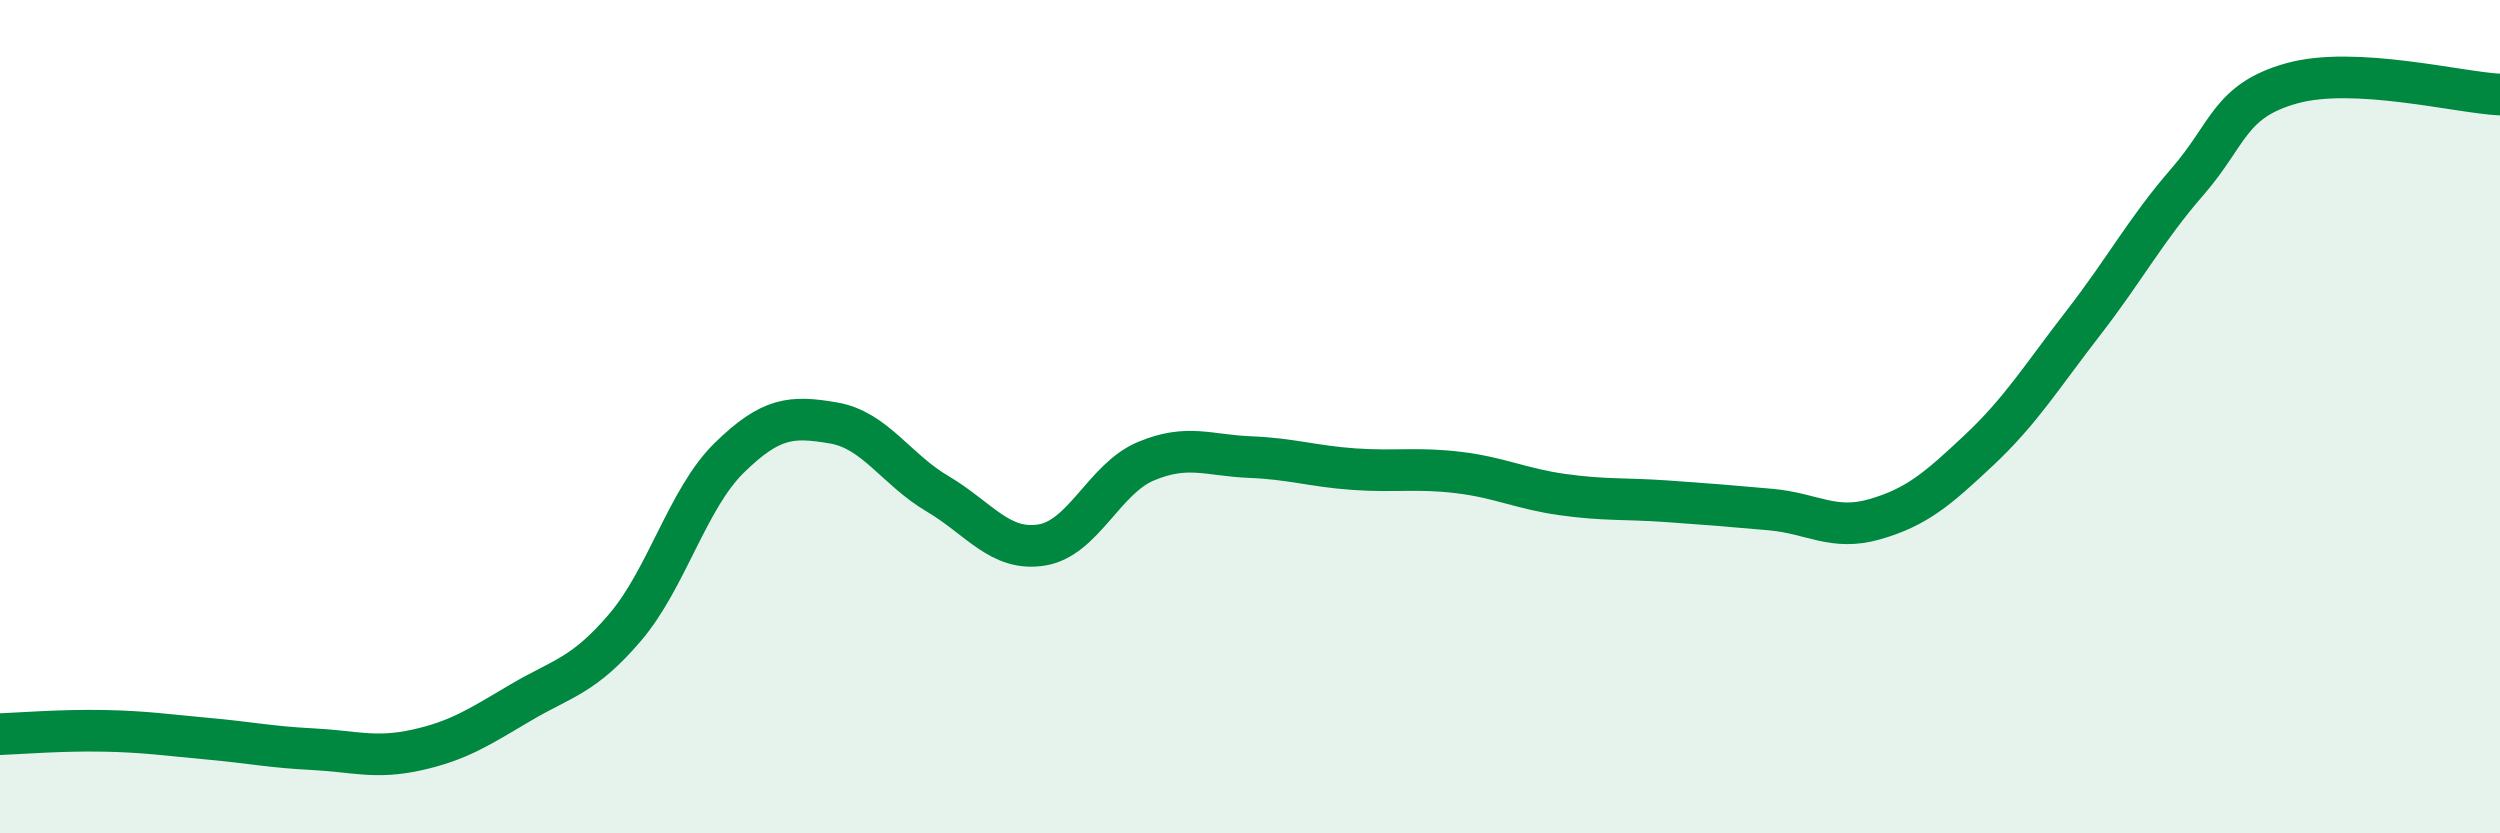
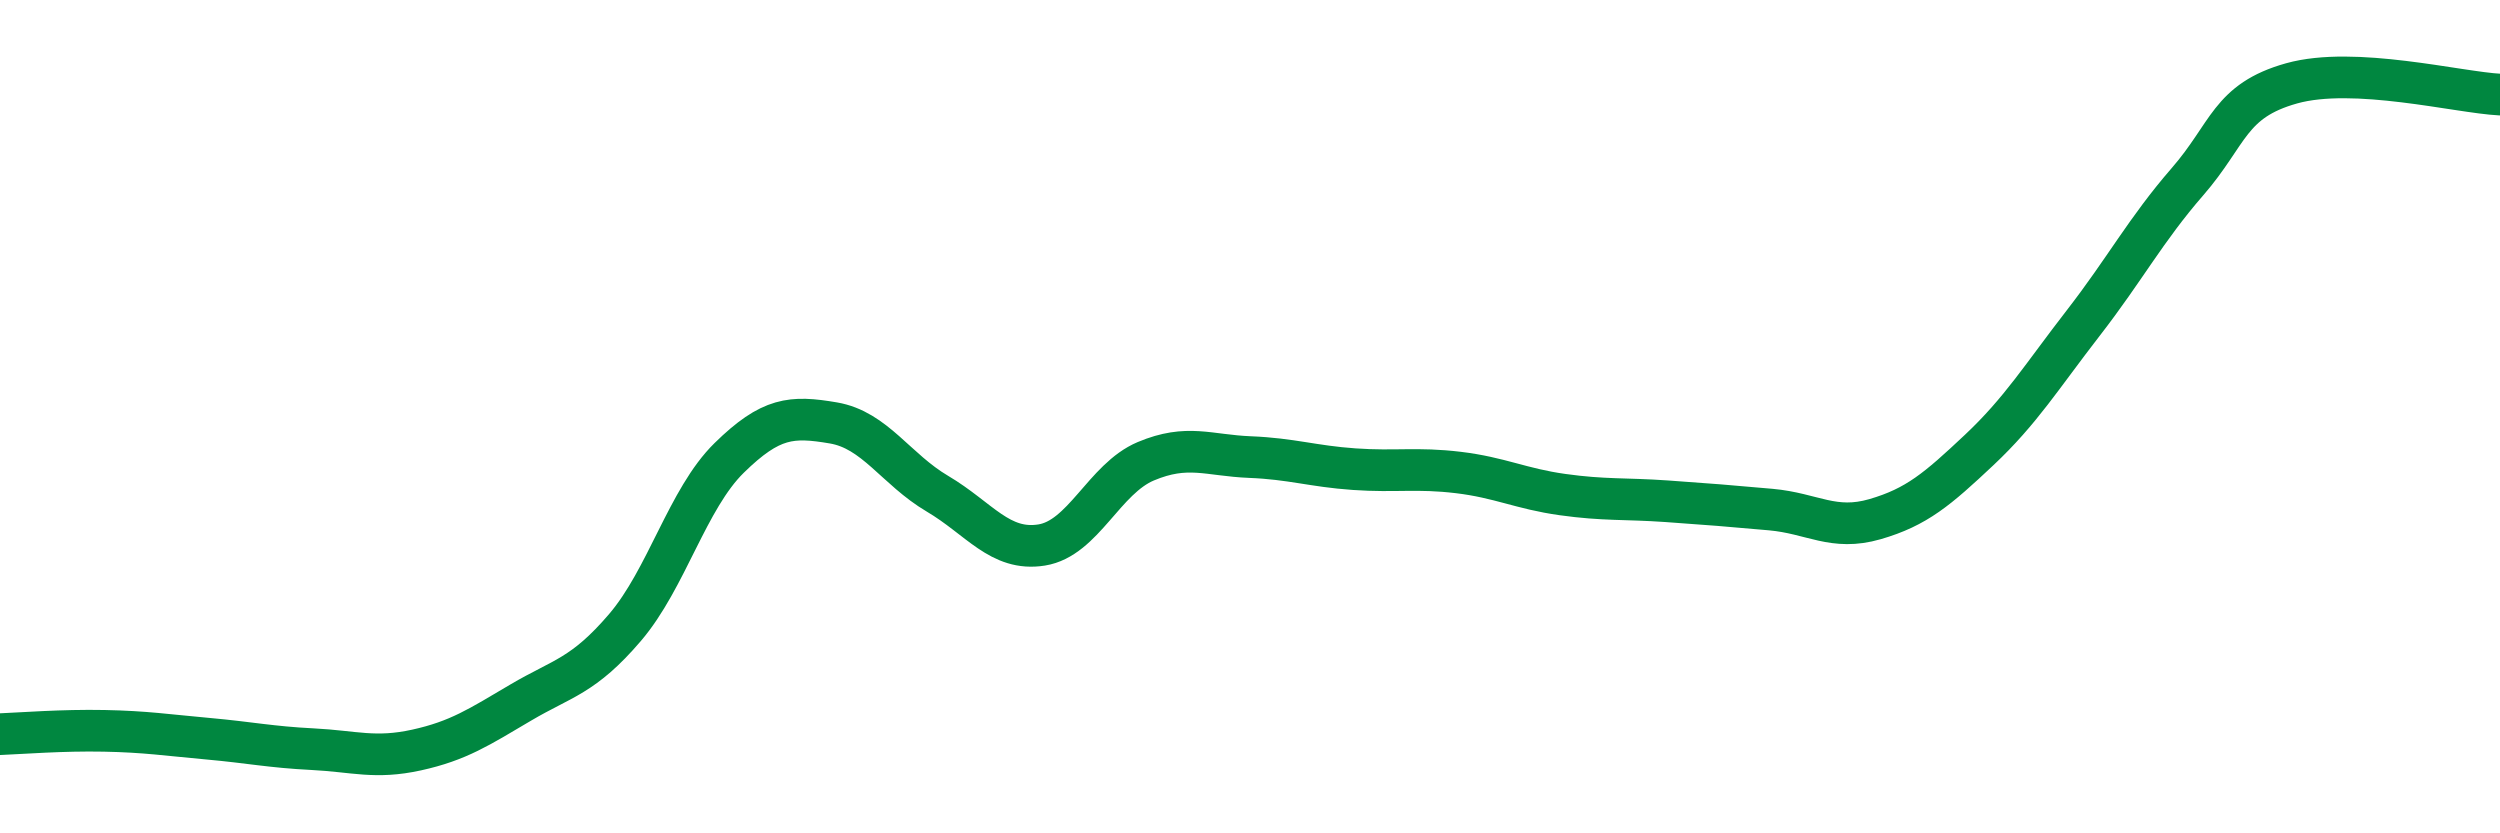
<svg xmlns="http://www.w3.org/2000/svg" width="60" height="20" viewBox="0 0 60 20">
-   <path d="M 0,17.62 C 0.5,17.6 1.5,17.52 2.5,17.54 C 3.5,17.56 4,17.64 5,17.73 C 6,17.82 6.5,17.93 7.5,17.98 C 8.5,18.03 9,18.22 10,18 C 11,17.78 11.5,17.45 12.5,16.86 C 13.5,16.27 14,16.23 15,15.06 C 16,13.89 16.5,11.97 17.5,10.99 C 18.5,10.01 19,9.98 20,10.15 C 21,10.32 21.5,11.26 22.5,11.85 C 23.5,12.44 24,13.24 25,13.08 C 26,12.92 26.5,11.49 27.5,11.07 C 28.5,10.65 29,10.93 30,10.97 C 31,11.01 31.5,11.19 32.5,11.26 C 33.5,11.33 34,11.22 35,11.34 C 36,11.46 36.5,11.73 37.5,11.87 C 38.5,12.01 39,11.96 40,12.03 C 41,12.1 41.5,12.14 42.5,12.23 C 43.5,12.32 44,12.75 45,12.46 C 46,12.17 46.5,11.74 47.5,10.8 C 48.5,9.86 49,9.04 50,7.75 C 51,6.46 51.5,5.51 52.5,4.36 C 53.5,3.21 53.5,2.42 55,2 C 56.5,1.58 59,2.22 60,2.27L60 20L0 20Z" fill="#008740" opacity="0.1" stroke-linecap="round" stroke-linejoin="round" />
  <path d="M 0,17.62 C 0.5,17.6 1.5,17.52 2.5,17.54 C 3.5,17.56 4,17.64 5,17.73 C 6,17.82 6.5,17.93 7.5,17.98 C 8.5,18.03 9,18.22 10,18 C 11,17.78 11.5,17.45 12.5,16.86 C 13.5,16.27 14,16.23 15,15.06 C 16,13.89 16.5,11.97 17.5,10.99 C 18.5,10.01 19,9.98 20,10.15 C 21,10.32 21.5,11.26 22.5,11.85 C 23.5,12.44 24,13.24 25,13.08 C 26,12.92 26.5,11.49 27.5,11.07 C 28.5,10.65 29,10.93 30,10.97 C 31,11.01 31.5,11.19 32.5,11.26 C 33.5,11.33 34,11.22 35,11.34 C 36,11.46 36.5,11.73 37.5,11.87 C 38.5,12.01 39,11.96 40,12.03 C 41,12.1 41.5,12.14 42.5,12.23 C 43.5,12.32 44,12.75 45,12.46 C 46,12.17 46.5,11.74 47.5,10.8 C 48.5,9.86 49,9.04 50,7.75 C 51,6.46 51.5,5.51 52.5,4.36 C 53.5,3.21 53.5,2.42 55,2 C 56.5,1.58 59,2.22 60,2.27" stroke="#008740" stroke-width="1" fill="none" stroke-linecap="round" stroke-linejoin="round" />
</svg>